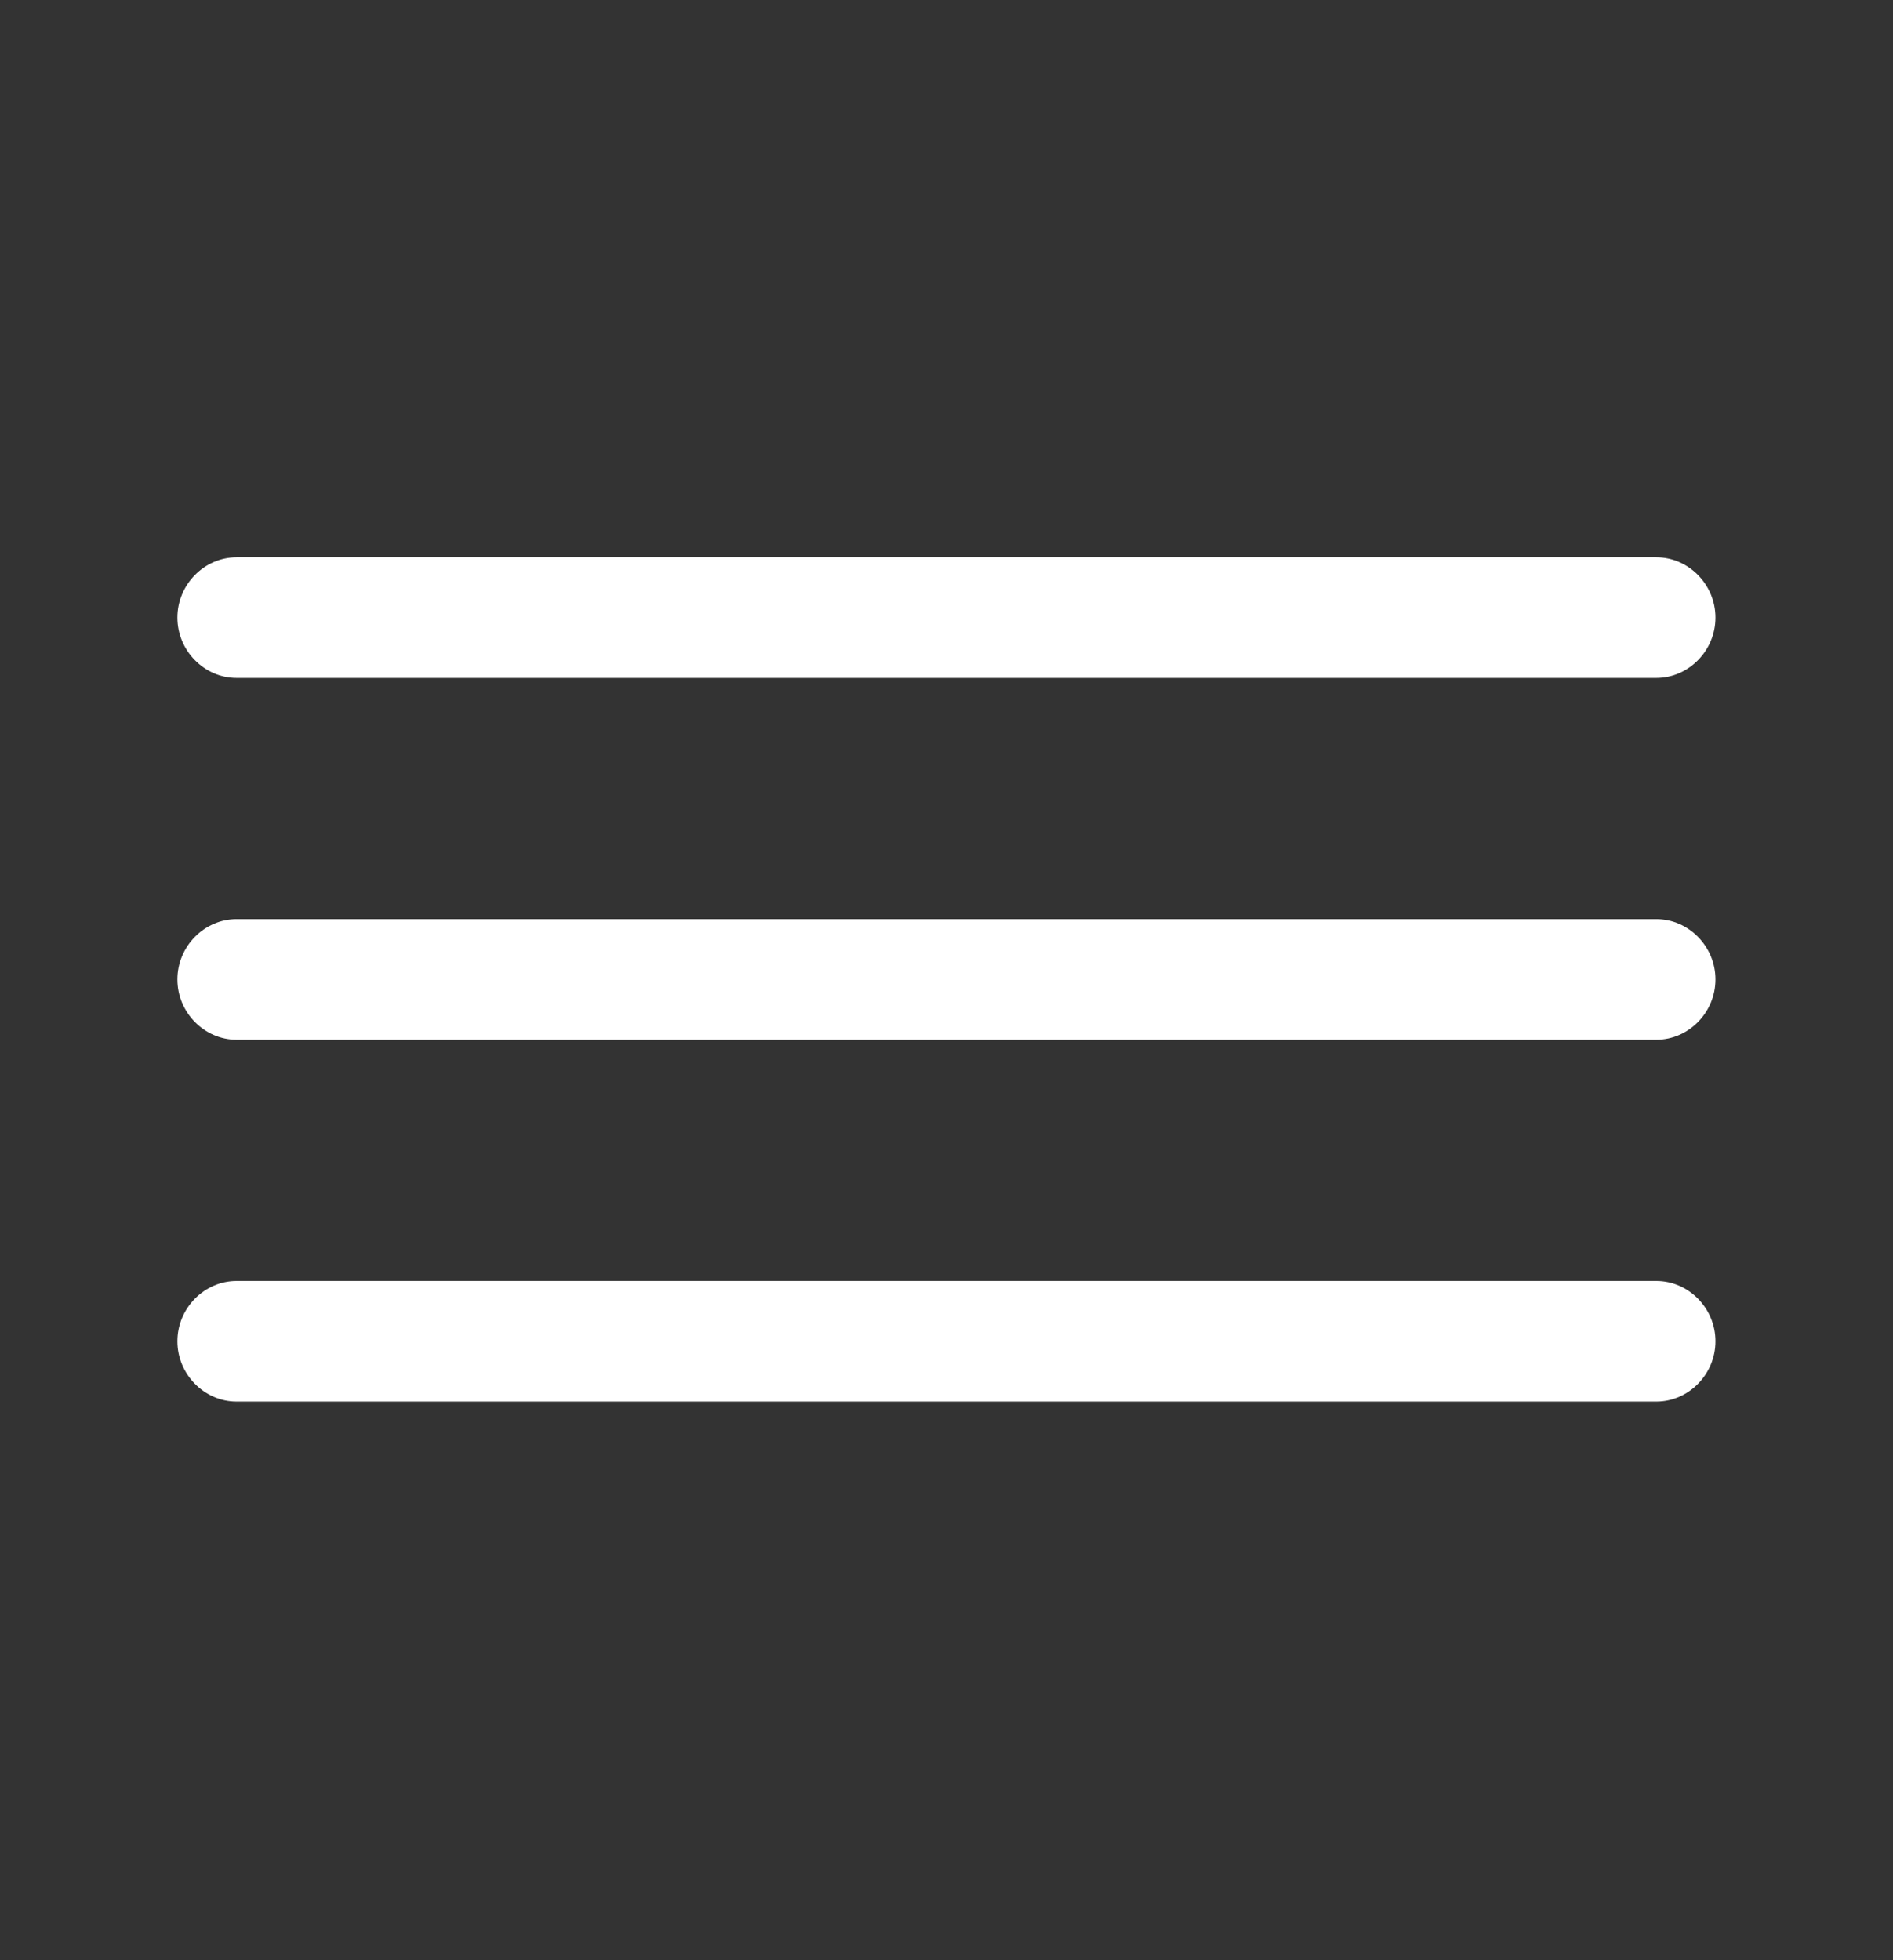
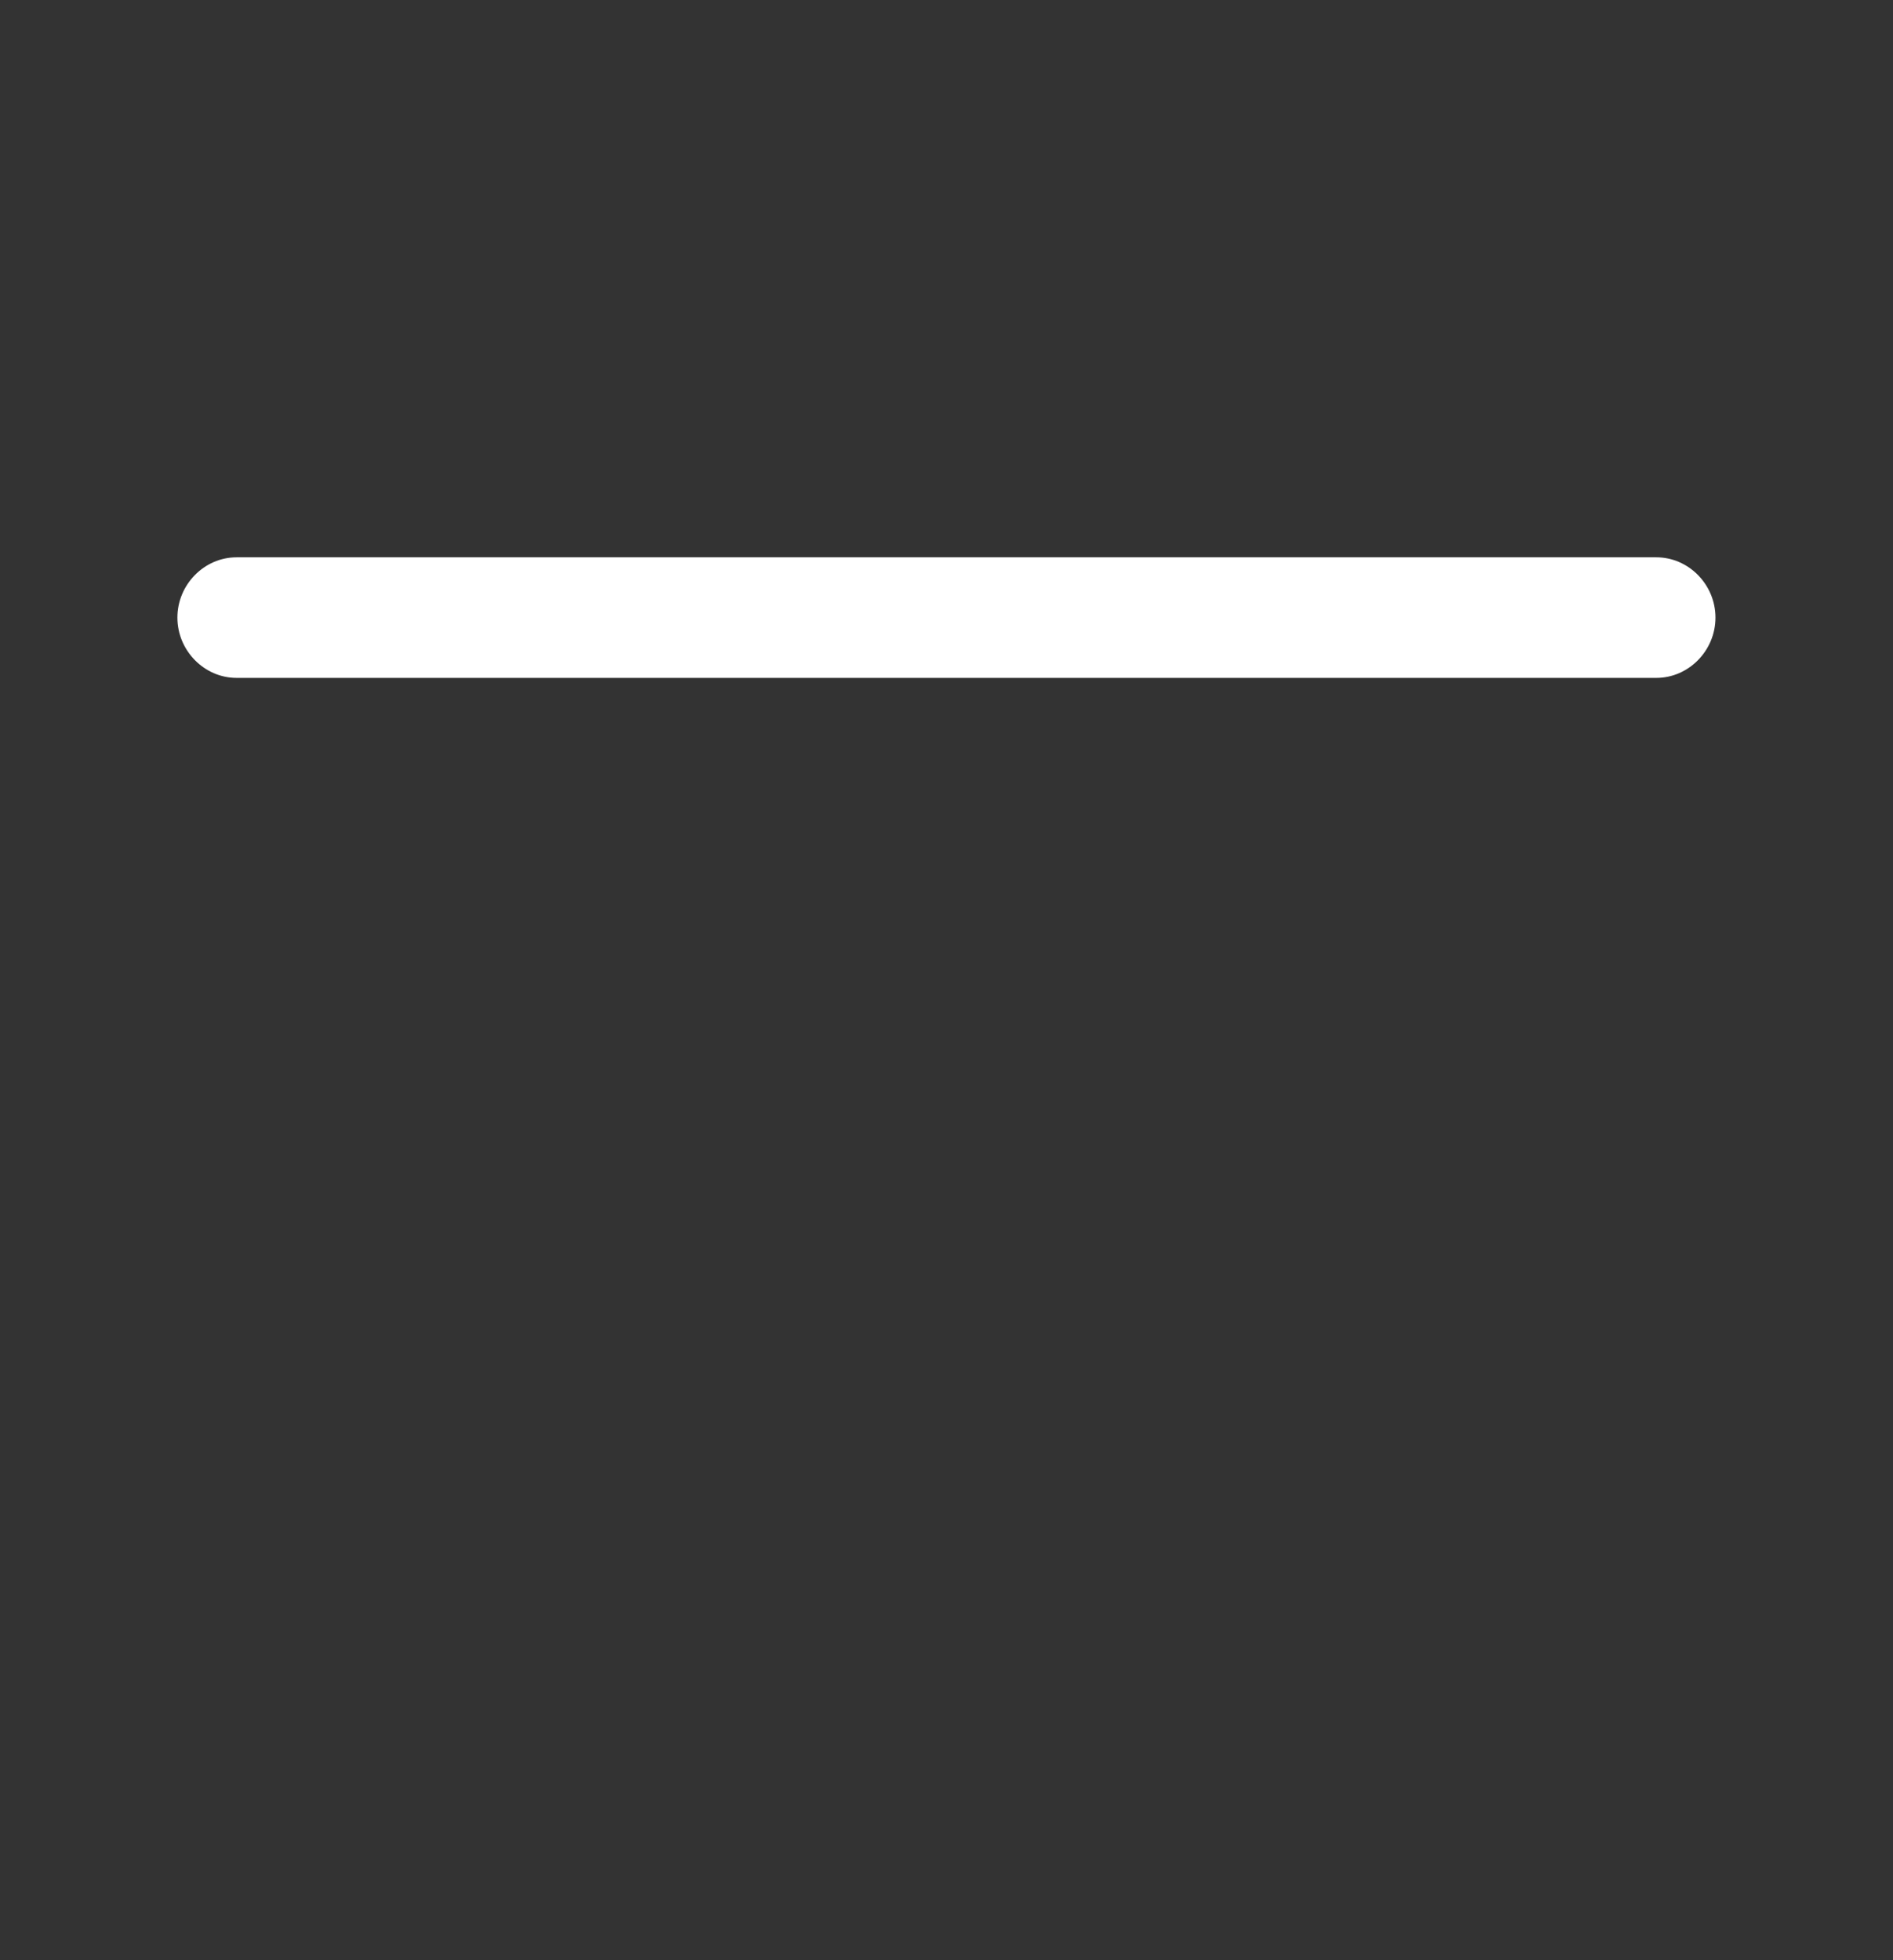
<svg xmlns="http://www.w3.org/2000/svg" width="28" height="29" viewBox="0 0 28 29" fill="none">
  <rect x="0" y="0" width="28" height="29" fill="#333333" stroke="none" />
  <path d="M24.499 10.029H3.499C3.021 10.029 2.624 9.625 2.624 9.137C2.624 8.649 3.021 8.245 3.499 8.245H24.499C24.978 8.245 25.374 8.649 25.374 9.137C25.374 9.625 24.978 10.029 24.499 10.029Z" fill="white" />
-   <path d="M24.499 15.382H3.499C3.021 15.382 2.624 14.978 2.624 14.49C2.624 14.002 3.021 13.598 3.499 13.598H24.499C24.978 13.598 25.374 14.002 25.374 14.49C25.374 14.978 24.978 15.382 24.499 15.382Z" fill="white" />
-   <path d="M24.499 20.735H3.499C3.021 20.735 2.624 20.331 2.624 19.843C2.624 19.355 3.021 18.951 3.499 18.951H24.499C24.978 18.951 25.374 19.355 25.374 19.843C25.374 20.331 24.978 20.735 24.499 20.735Z" fill="white" />
</svg>